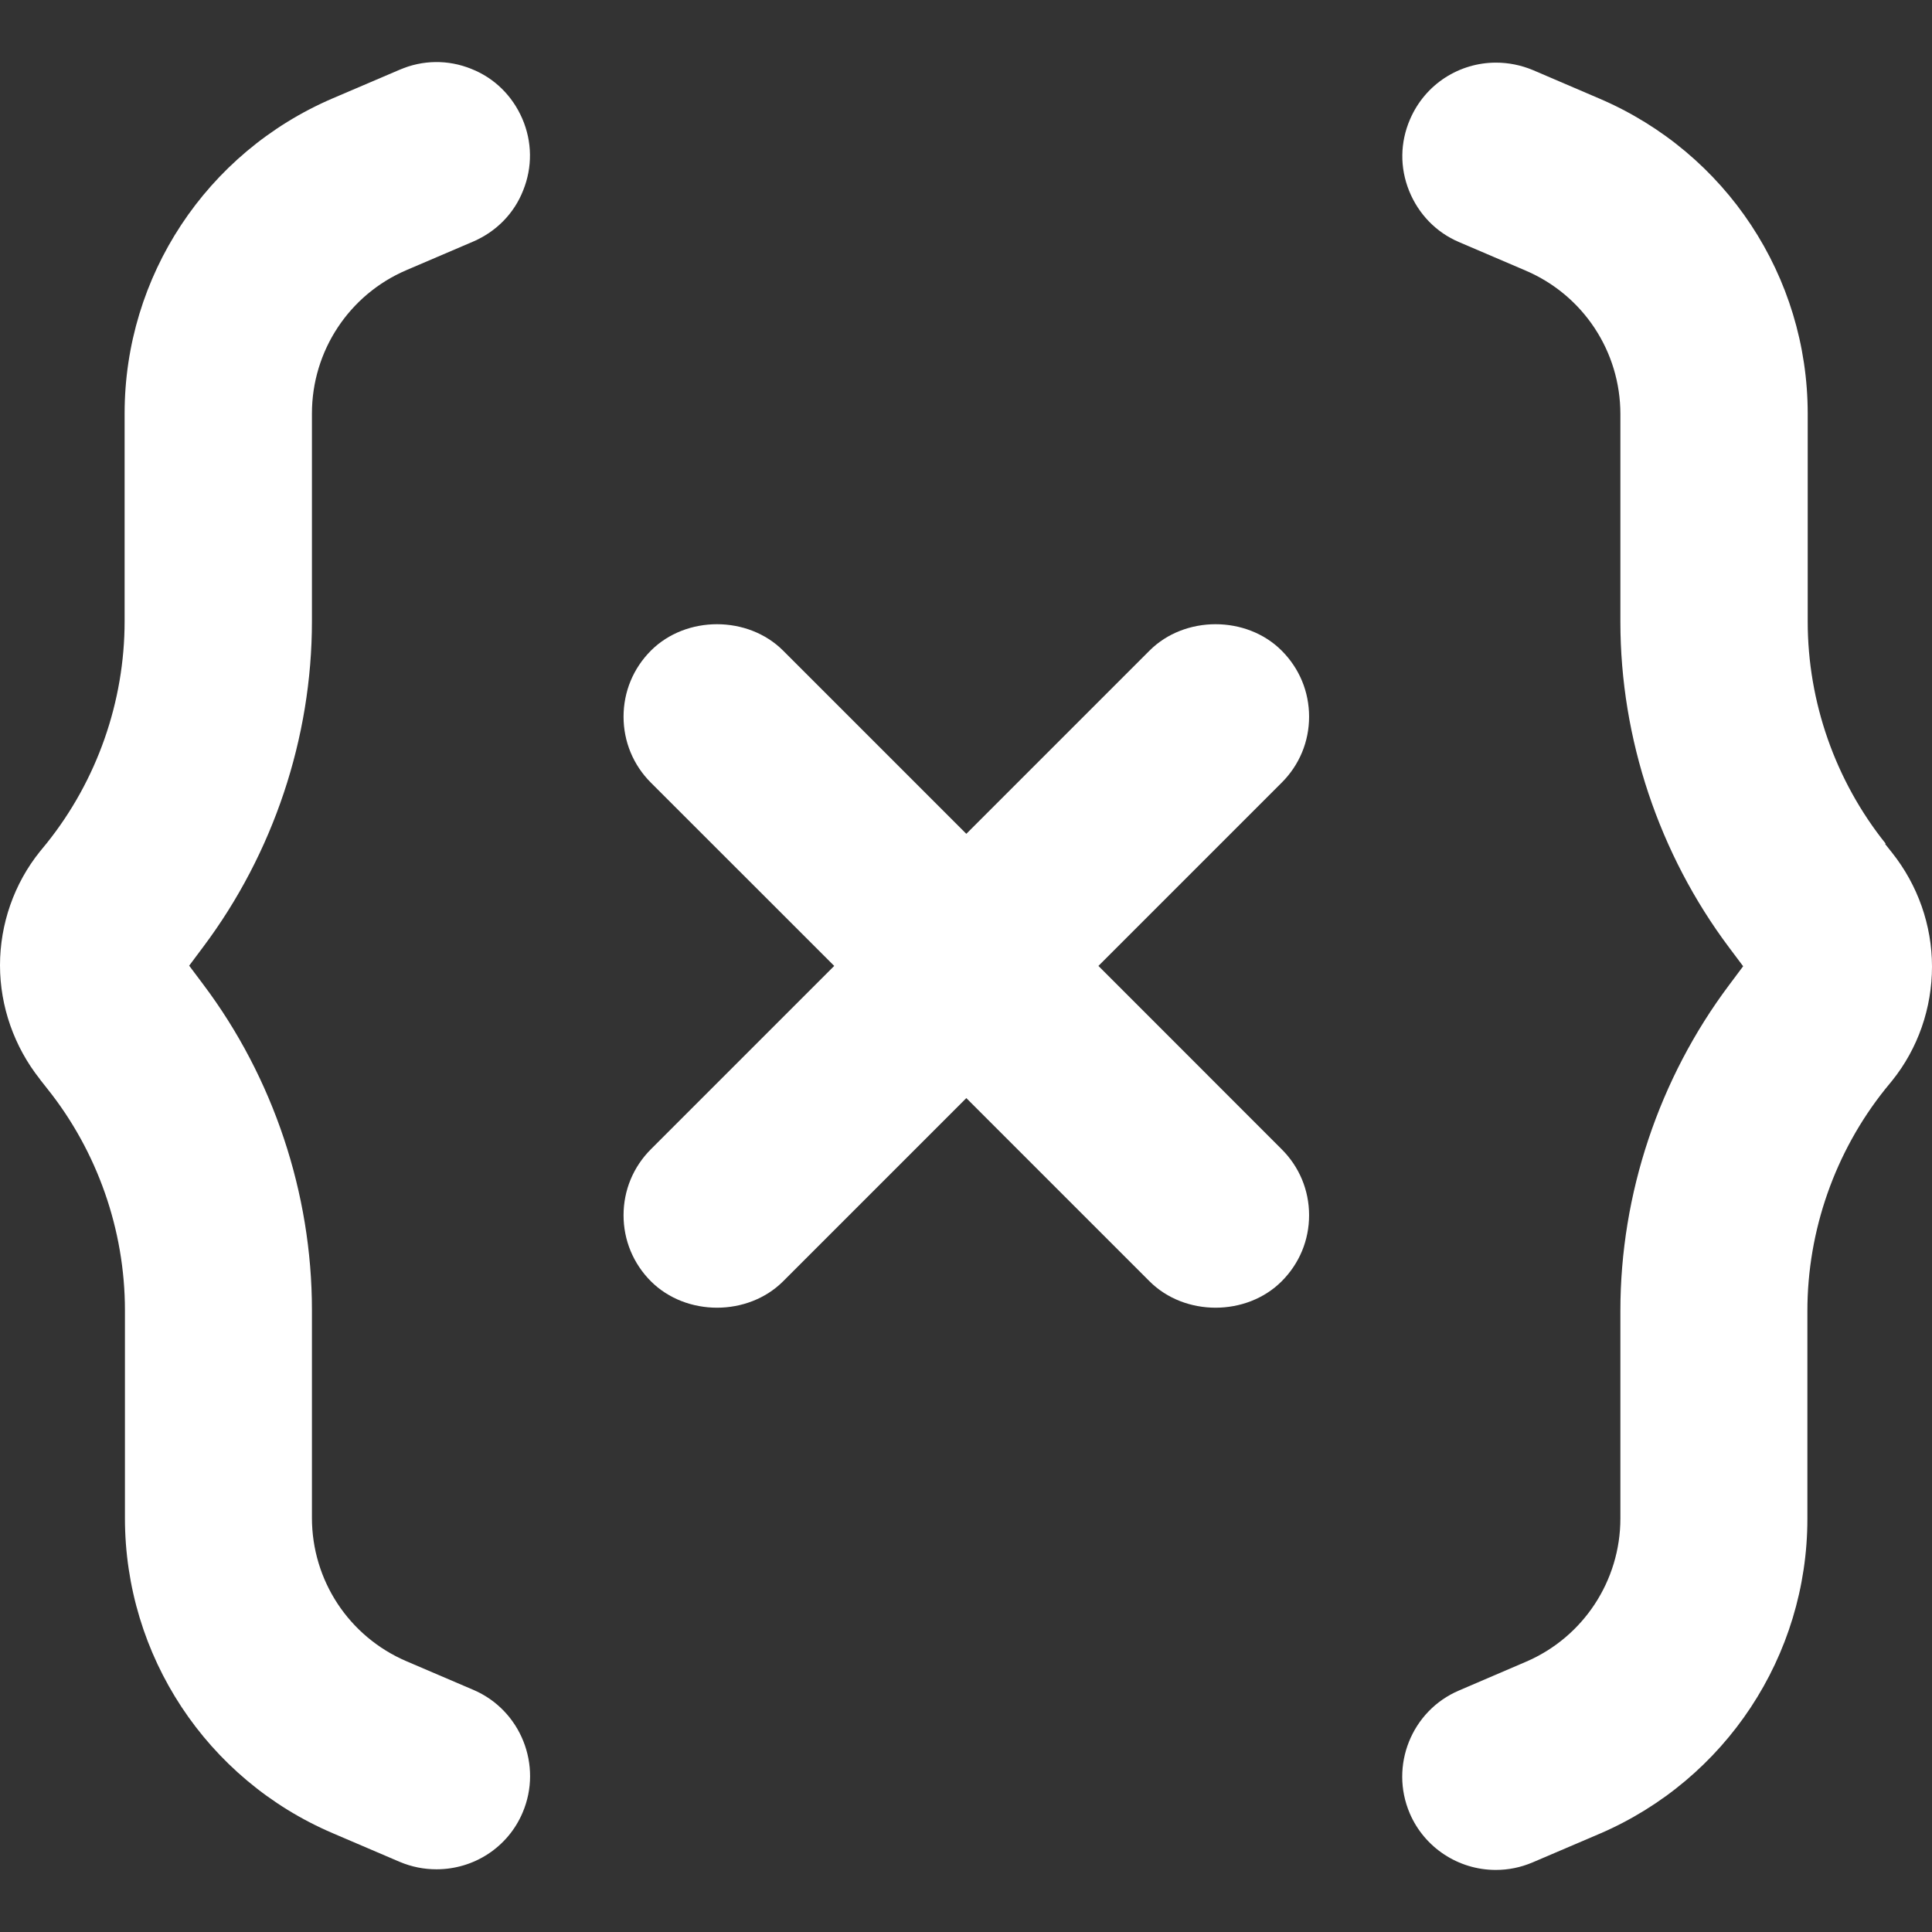
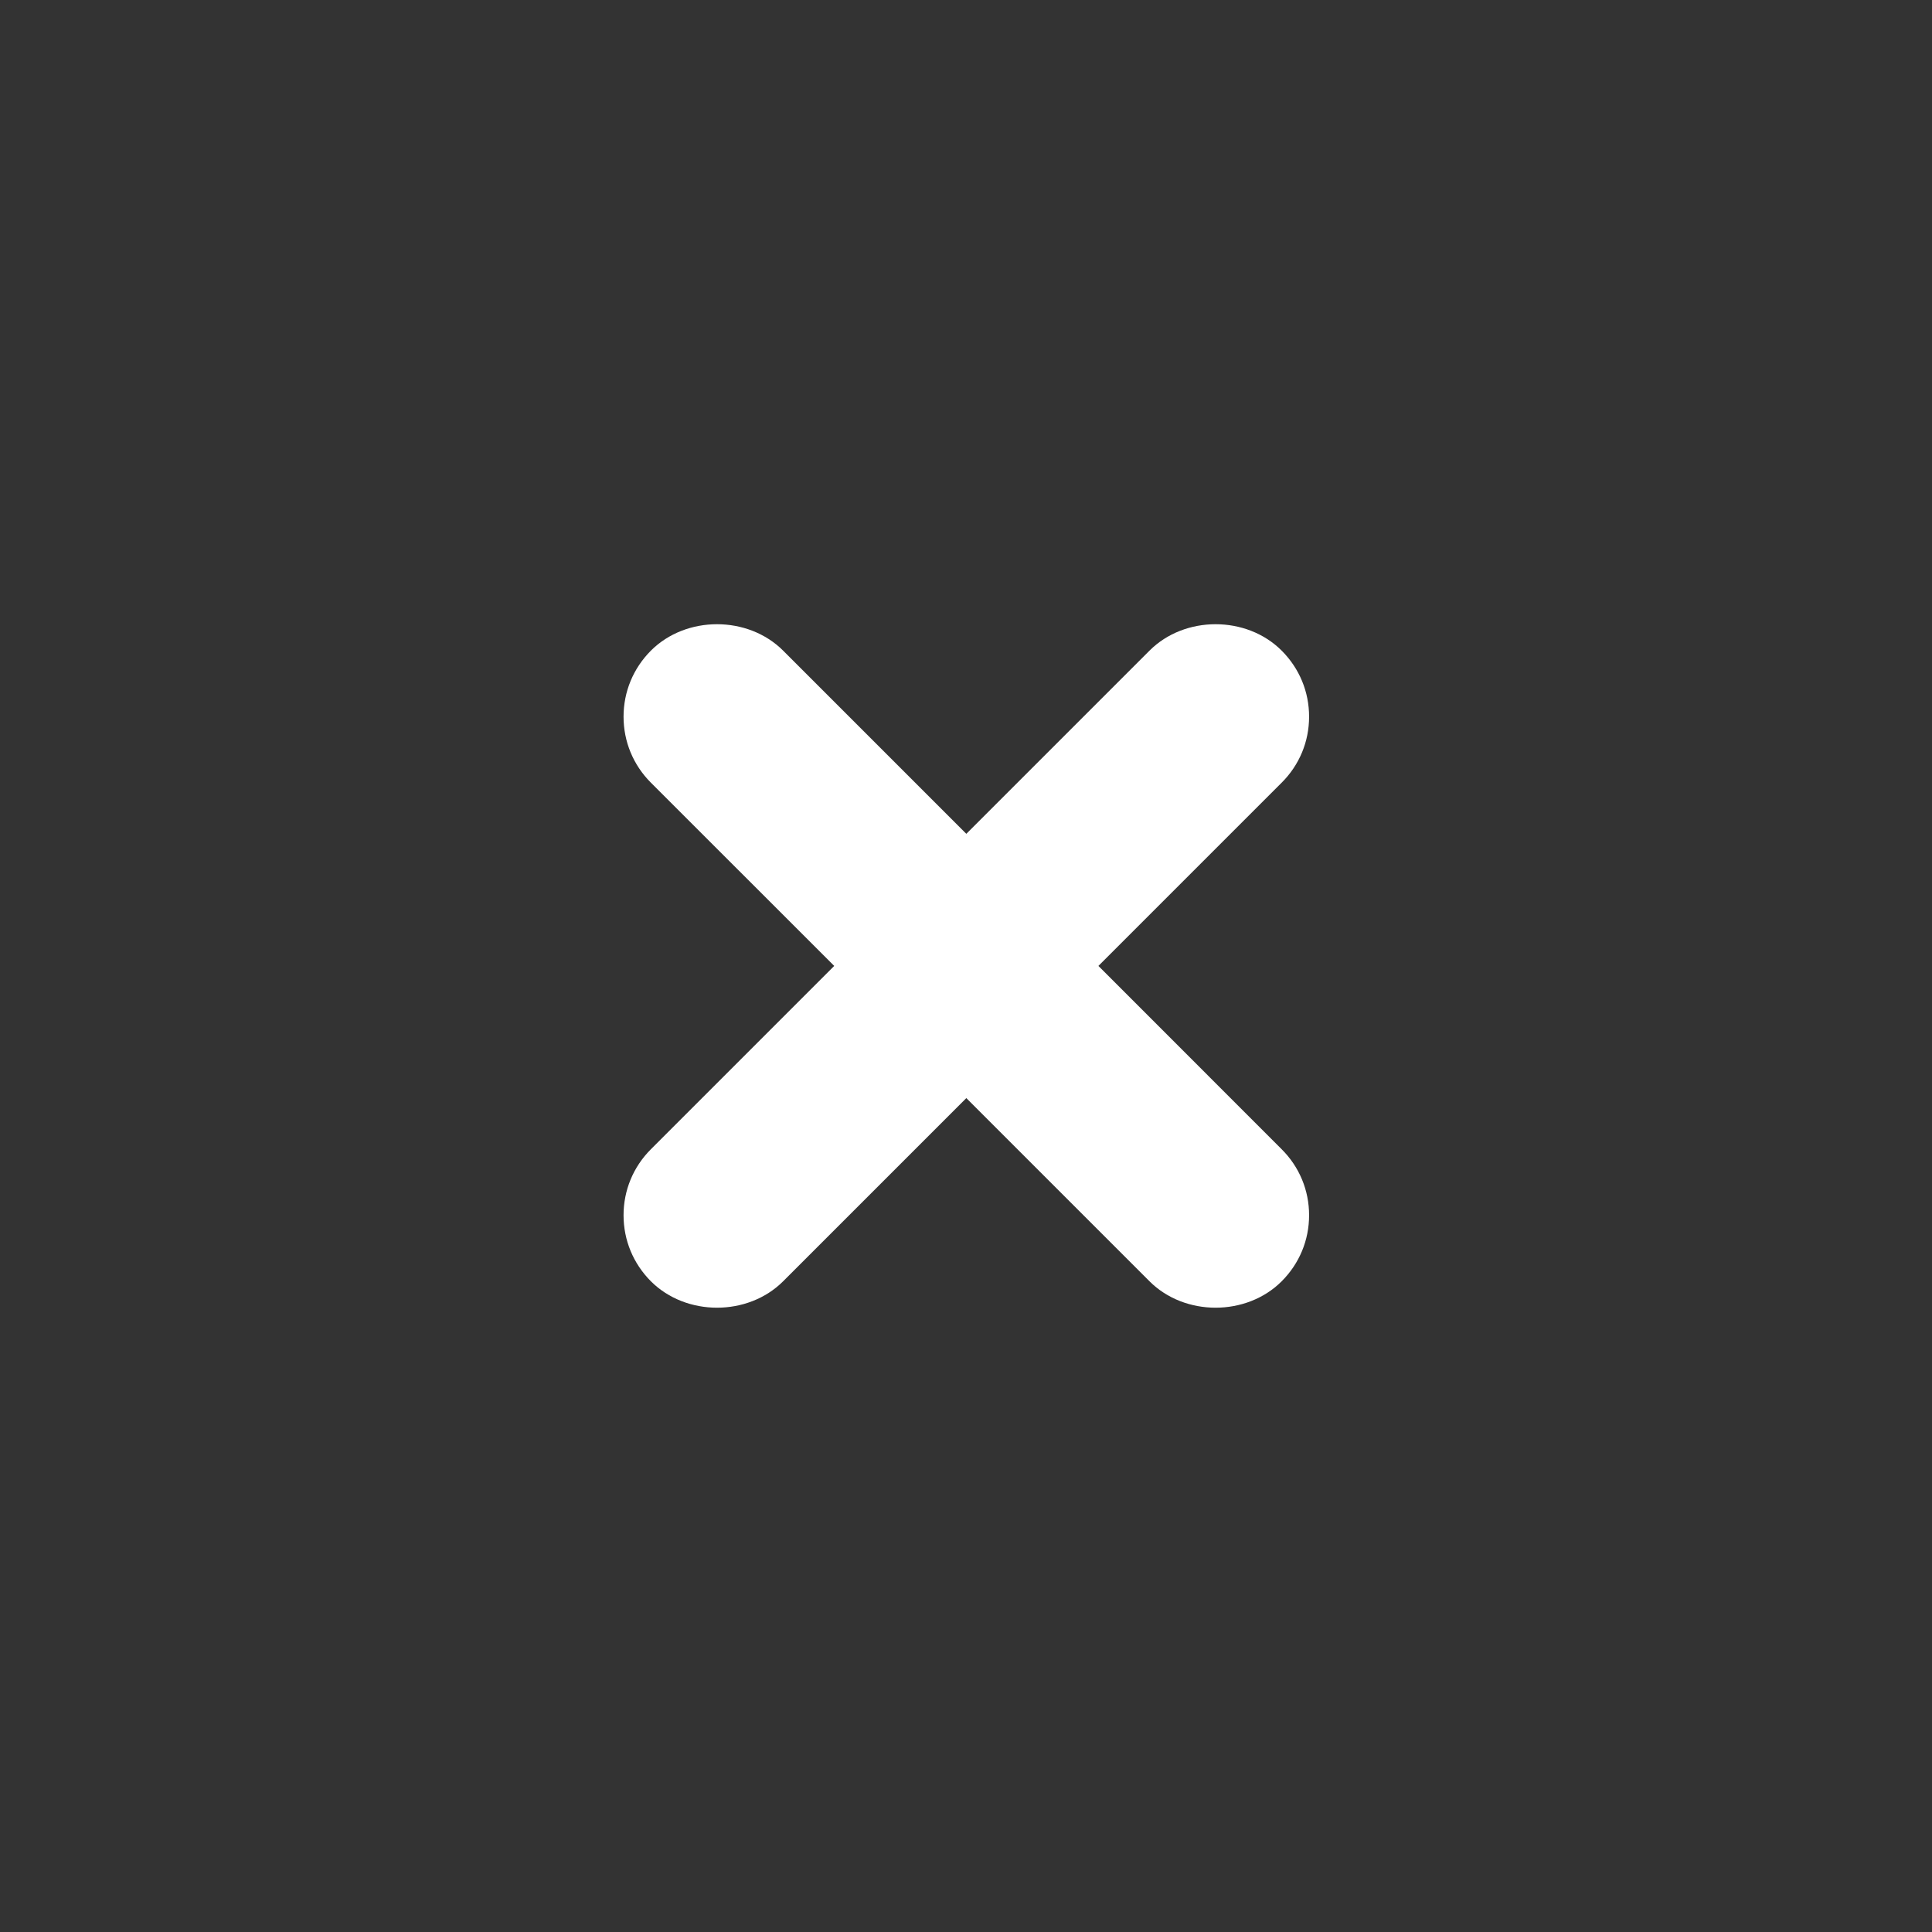
<svg xmlns="http://www.w3.org/2000/svg" width="24" height="24" viewBox="0 0 24 24" fill="none">
  <rect x="0" y="0" width="24" height="24" fill="#333333" stroke="none" />
-   <path d="M23.423 10.478C22.8 9.7 22.456 8.721 22.456 7.722V5.14C22.456 3.433 21.441 1.9 19.874 1.227L19.041 0.87C18.894 0.809 18.739 0.778 18.584 0.778C18.132 0.778 17.706 1.041 17.516 1.482C17.392 1.769 17.388 2.082 17.505 2.372C17.621 2.659 17.841 2.887 18.124 3.007L18.956 3.363C19.668 3.669 20.129 4.366 20.129 5.144V7.726C20.129 9.174 20.609 10.61 21.48 11.771L21.654 12.003L21.48 12.236C20.609 13.397 20.129 14.833 20.129 16.281V18.863C20.129 19.637 19.668 20.338 18.956 20.643L18.124 21C17.535 21.251 17.261 21.936 17.512 22.525C17.694 22.951 18.116 23.229 18.581 23.229C18.739 23.229 18.89 23.198 19.037 23.136L19.87 22.78C21.437 22.107 22.452 20.57 22.452 18.867V16.285C22.452 15.286 22.796 14.307 23.419 13.529L23.505 13.424C23.826 13.025 24 12.522 24 12.007C24 11.492 23.822 10.993 23.505 10.594L23.419 10.486L23.423 10.478Z" fill="white" />
-   <path d="M0.499 13.412L0.585 13.521C1.208 14.299 1.552 15.278 1.552 16.277V18.859C1.552 20.566 2.566 22.103 4.134 22.773L4.966 23.129C5.114 23.191 5.265 23.221 5.423 23.221C5.888 23.221 6.31 22.947 6.492 22.517C6.743 21.929 6.468 21.243 5.88 20.992L5.048 20.636C4.335 20.33 3.875 19.633 3.875 18.855V16.273C3.875 14.825 3.395 13.385 2.524 12.228L2.35 11.996L2.524 11.763C3.395 10.602 3.875 9.166 3.875 7.718V5.136C3.875 4.362 4.335 3.661 5.048 3.356L5.88 3C6.166 2.876 6.387 2.651 6.499 2.365C6.615 2.078 6.612 1.761 6.488 1.474C6.364 1.188 6.139 0.967 5.853 0.855C5.566 0.739 5.249 0.743 4.963 0.867L4.13 1.223C2.563 1.896 1.548 3.433 1.548 5.136V7.718C1.548 8.717 1.204 9.696 0.581 10.474L0.495 10.579C0.174 10.978 0 11.481 0 11.992C0 12.503 0.178 13.006 0.495 13.405L0.499 13.412Z" fill="white" />
  <path d="M7.746 15.096C7.746 15.406 7.866 15.696 8.086 15.917C8.524 16.354 9.29 16.354 9.728 15.917L12.004 13.641L14.28 15.917C14.717 16.354 15.484 16.354 15.921 15.917C16.142 15.696 16.262 15.406 16.262 15.096C16.262 14.787 16.142 14.496 15.921 14.276L13.645 11.999L15.921 9.723C16.142 9.503 16.262 9.212 16.262 8.903C16.262 8.593 16.142 8.303 15.921 8.082C15.484 7.645 14.717 7.645 14.28 8.082L12.004 10.358L9.728 8.082C9.29 7.645 8.524 7.645 8.086 8.082C7.866 8.303 7.746 8.593 7.746 8.903C7.746 9.212 7.866 9.503 8.086 9.723L10.363 11.999L8.086 14.276C7.866 14.496 7.746 14.787 7.746 15.096Z" fill="white" />
</svg>